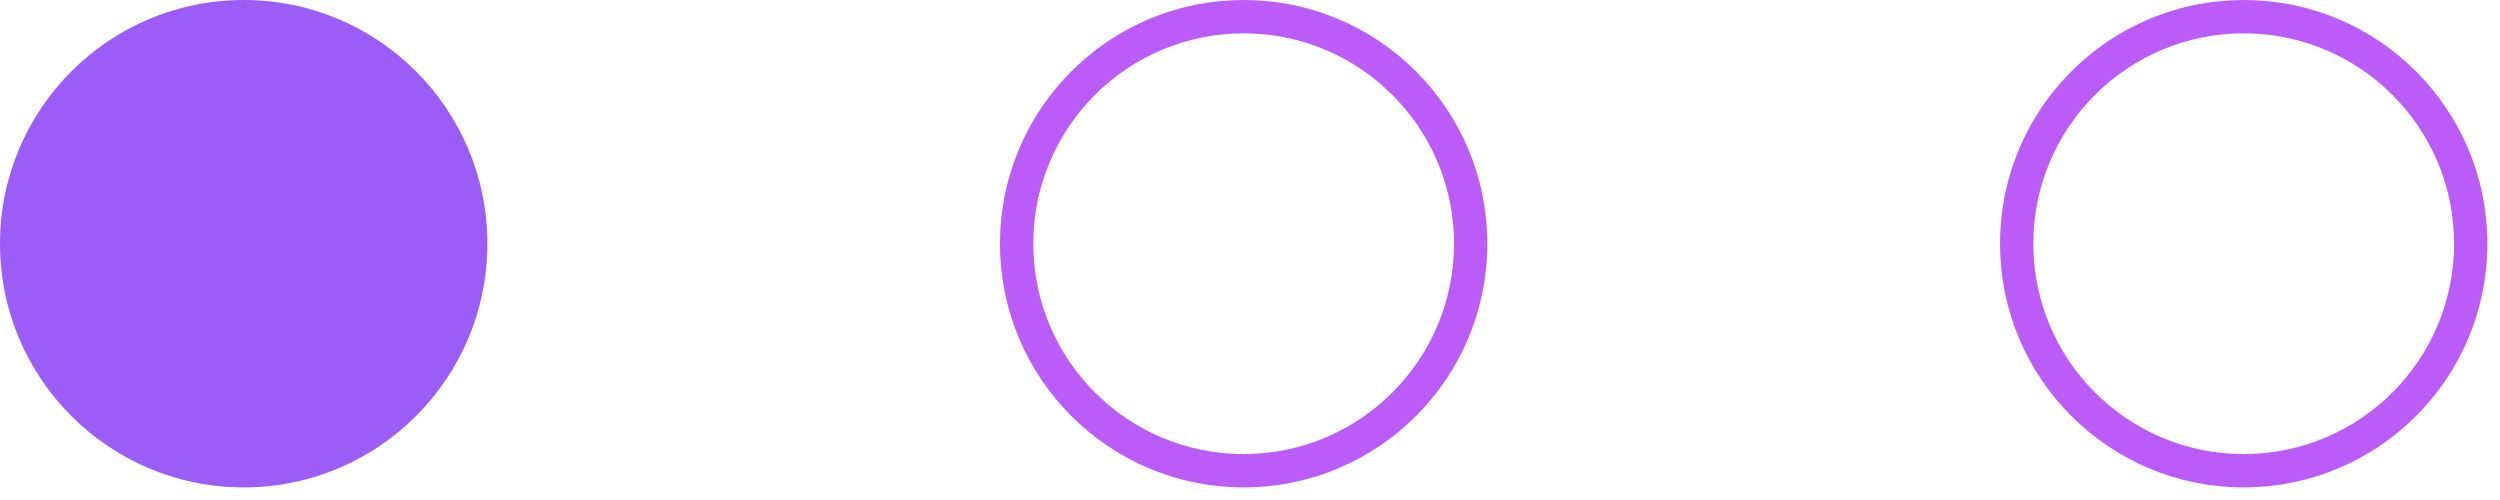
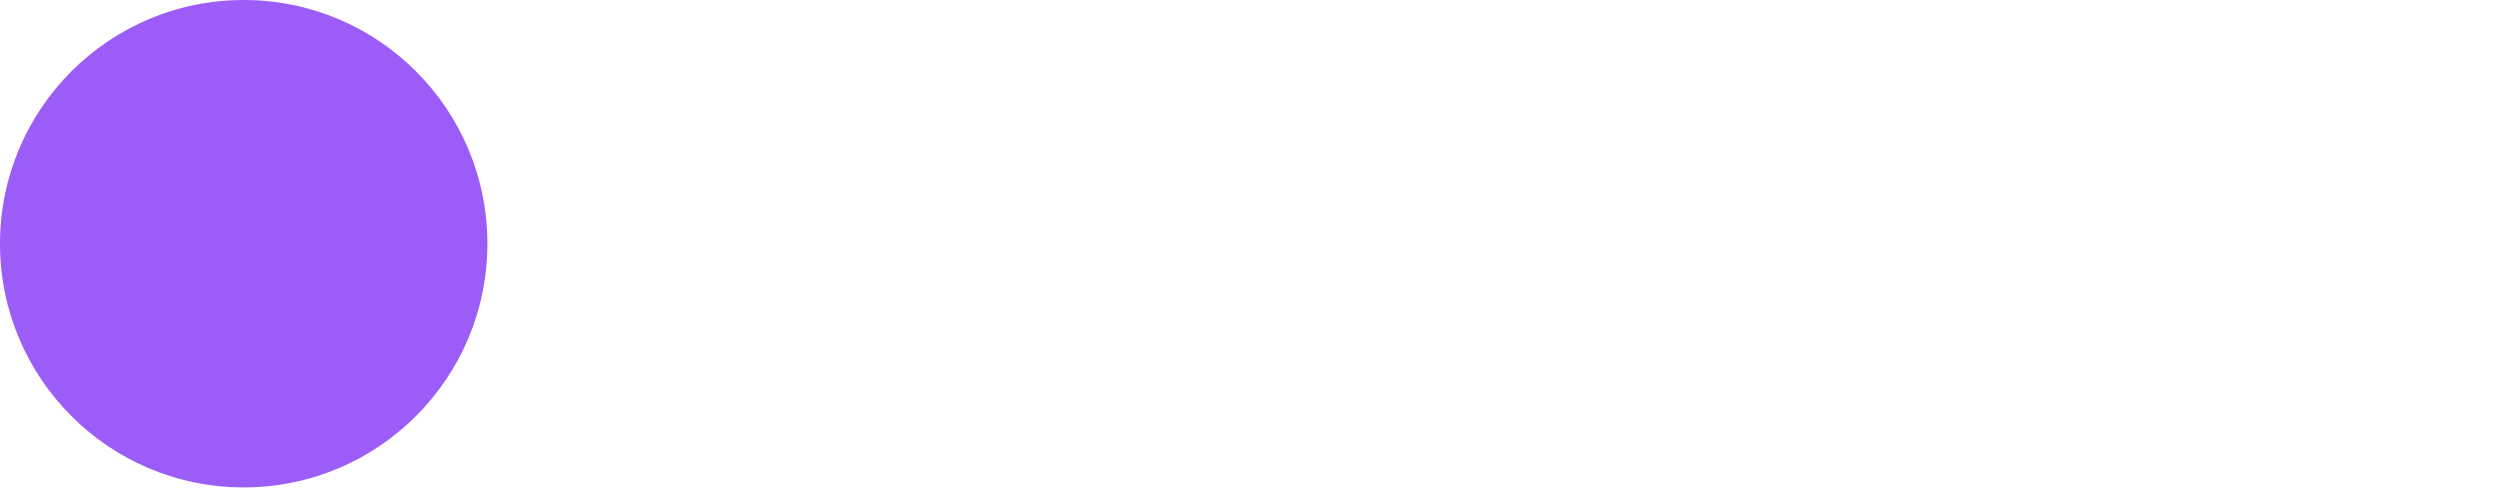
<svg xmlns="http://www.w3.org/2000/svg" width="75" height="15" viewBox="0 0 75 15" fill="none">
  <circle cx="7.311" cy="7.311" r="7.311" fill="#9B5CF8" />
-   <circle cx="37.31" cy="7.311" r="6.811" stroke="#BB5CF8" />
-   <circle cx="67.311" cy="7.311" r="6.811" stroke="#BB5CF8" />
</svg>